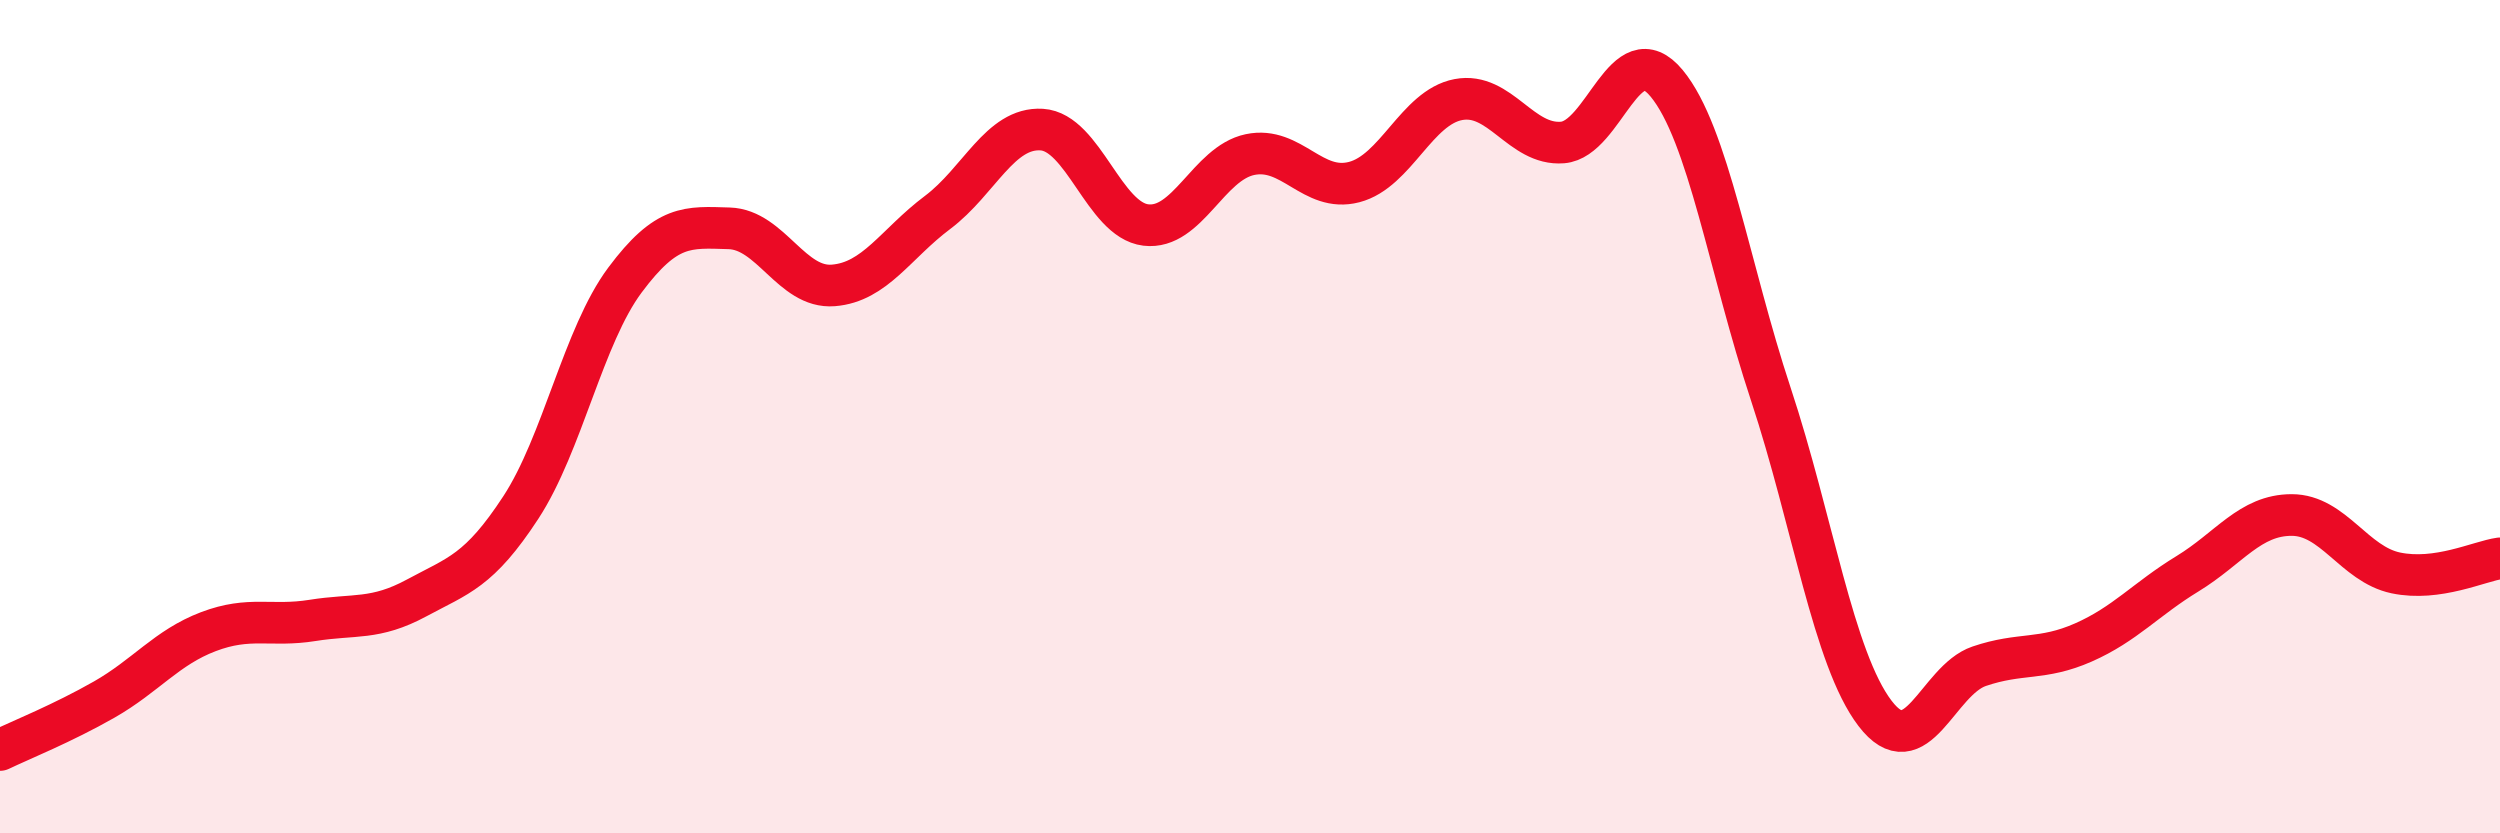
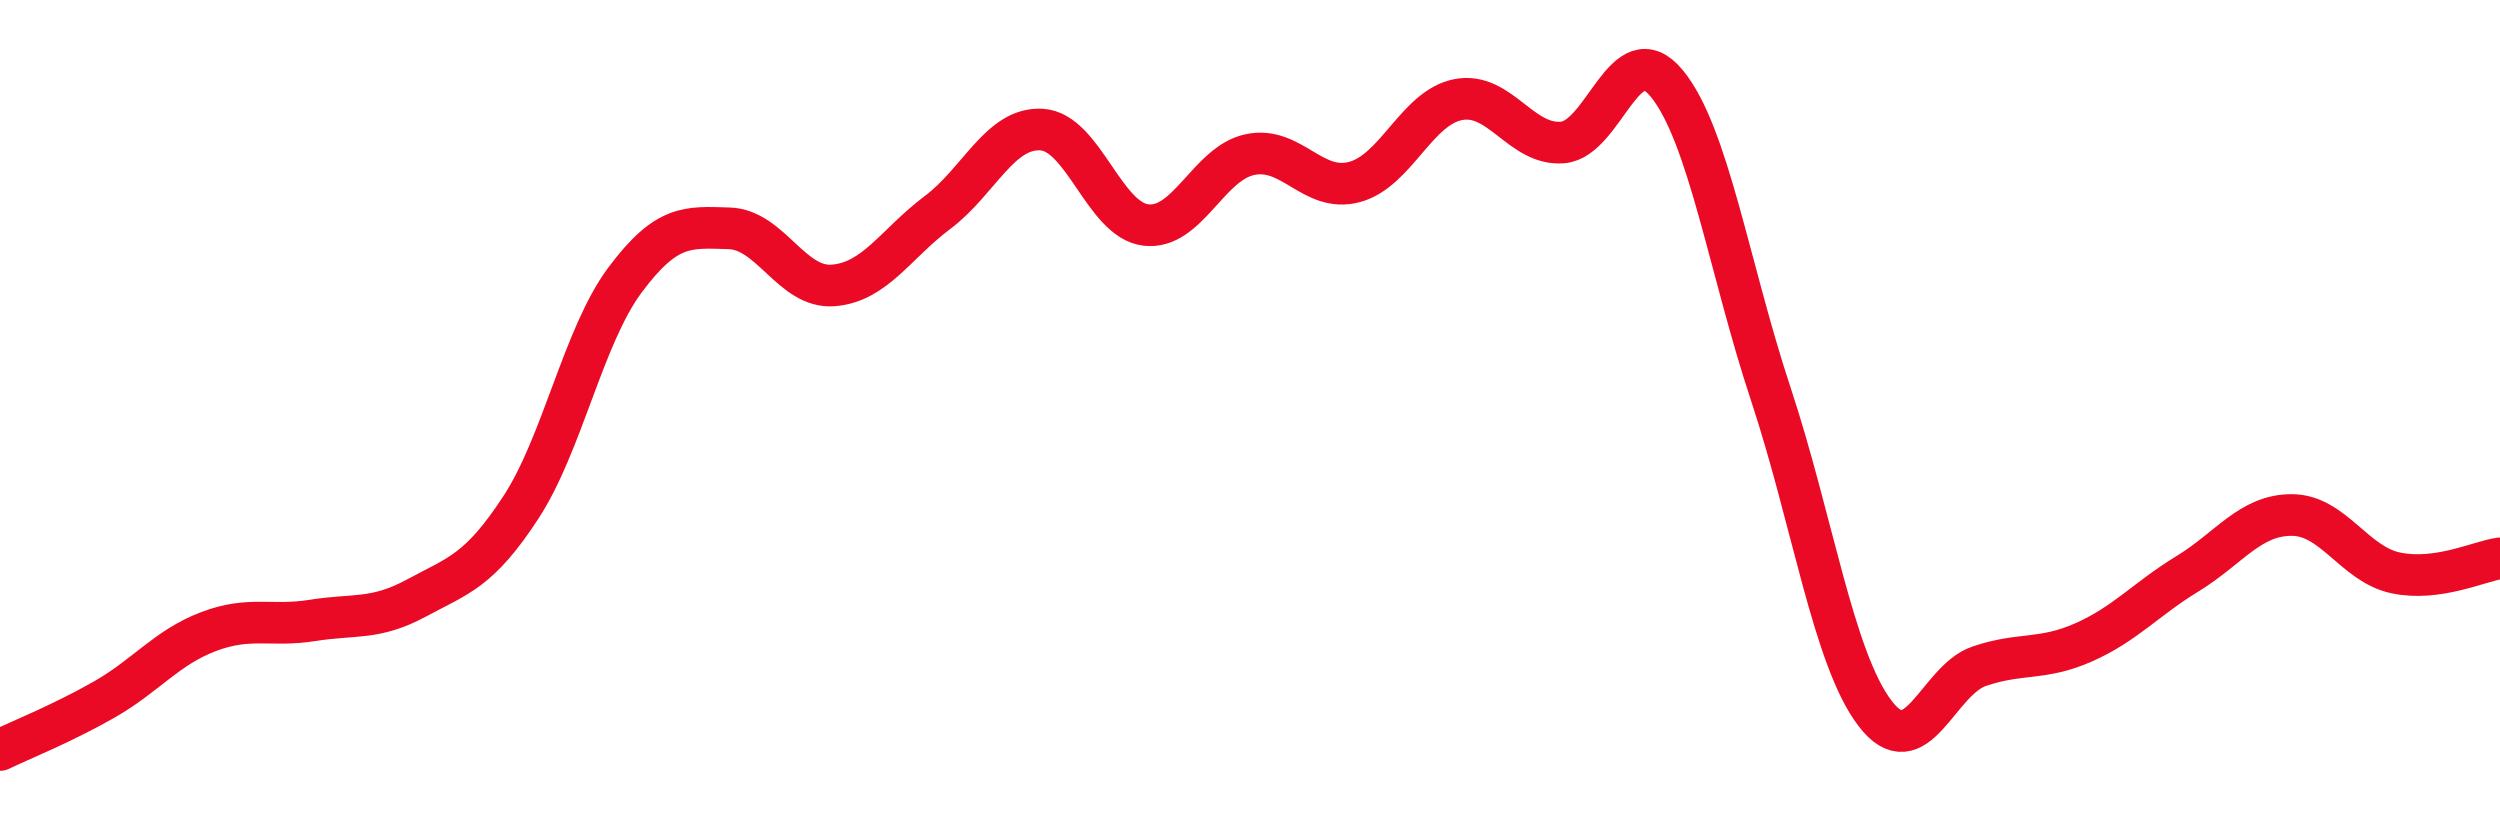
<svg xmlns="http://www.w3.org/2000/svg" width="60" height="20" viewBox="0 0 60 20">
-   <path d="M 0,18 C 0.5,17.76 1.5,17.36 2.5,16.79 C 3.5,16.22 4,15.54 5,15.16 C 6,14.78 6.5,15.05 7.5,14.89 C 8.5,14.73 9,14.89 10,14.35 C 11,13.81 11.5,13.71 12.5,12.18 C 13.5,10.65 14,8.06 15,6.72 C 16,5.38 16.5,5.45 17.5,5.48 C 18.5,5.51 19,6.93 20,6.85 C 21,6.77 21.5,5.85 22.5,5.1 C 23.5,4.35 24,3.05 25,3.11 C 26,3.17 26.5,5.28 27.5,5.4 C 28.5,5.52 29,3.92 30,3.71 C 31,3.5 31.5,4.63 32.5,4.37 C 33.5,4.11 34,2.58 35,2.39 C 36,2.2 36.5,3.5 37.5,3.42 C 38.5,3.34 39,0.79 40,2 C 41,3.21 41.5,6.44 42.5,9.46 C 43.5,12.48 44,15.81 45,17.12 C 46,18.43 46.5,16.33 47.5,15.99 C 48.5,15.65 49,15.86 50,15.42 C 51,14.98 51.5,14.38 52.5,13.77 C 53.5,13.16 54,12.36 55,12.36 C 56,12.36 56.5,13.54 57.5,13.75 C 58.5,13.96 59.5,13.47 60,13.4L60 20L0 20Z" fill="#EB0A25" opacity="0.1" stroke-linecap="round" stroke-linejoin="round" />
  <path d="M 0,18 C 0.5,17.76 1.5,17.36 2.5,16.79 C 3.5,16.22 4,15.54 5,15.16 C 6,14.78 6.5,15.05 7.5,14.89 C 8.5,14.73 9,14.89 10,14.35 C 11,13.81 11.5,13.71 12.5,12.18 C 13.5,10.65 14,8.06 15,6.72 C 16,5.38 16.5,5.45 17.5,5.48 C 18.5,5.51 19,6.93 20,6.85 C 21,6.77 21.5,5.85 22.5,5.1 C 23.5,4.35 24,3.05 25,3.11 C 26,3.17 26.5,5.28 27.5,5.4 C 28.5,5.52 29,3.92 30,3.71 C 31,3.5 31.5,4.63 32.5,4.37 C 33.5,4.11 34,2.58 35,2.39 C 36,2.2 36.5,3.5 37.5,3.42 C 38.5,3.34 39,0.79 40,2 C 41,3.21 41.5,6.44 42.5,9.46 C 43.5,12.48 44,15.81 45,17.12 C 46,18.43 46.5,16.33 47.5,15.99 C 48.5,15.65 49,15.86 50,15.42 C 51,14.98 51.5,14.38 52.5,13.77 C 53.5,13.16 54,12.36 55,12.36 C 56,12.36 56.5,13.54 57.5,13.75 C 58.5,13.96 59.5,13.47 60,13.4" stroke="#EB0A25" stroke-width="1" fill="none" stroke-linecap="round" stroke-linejoin="round" />
</svg>